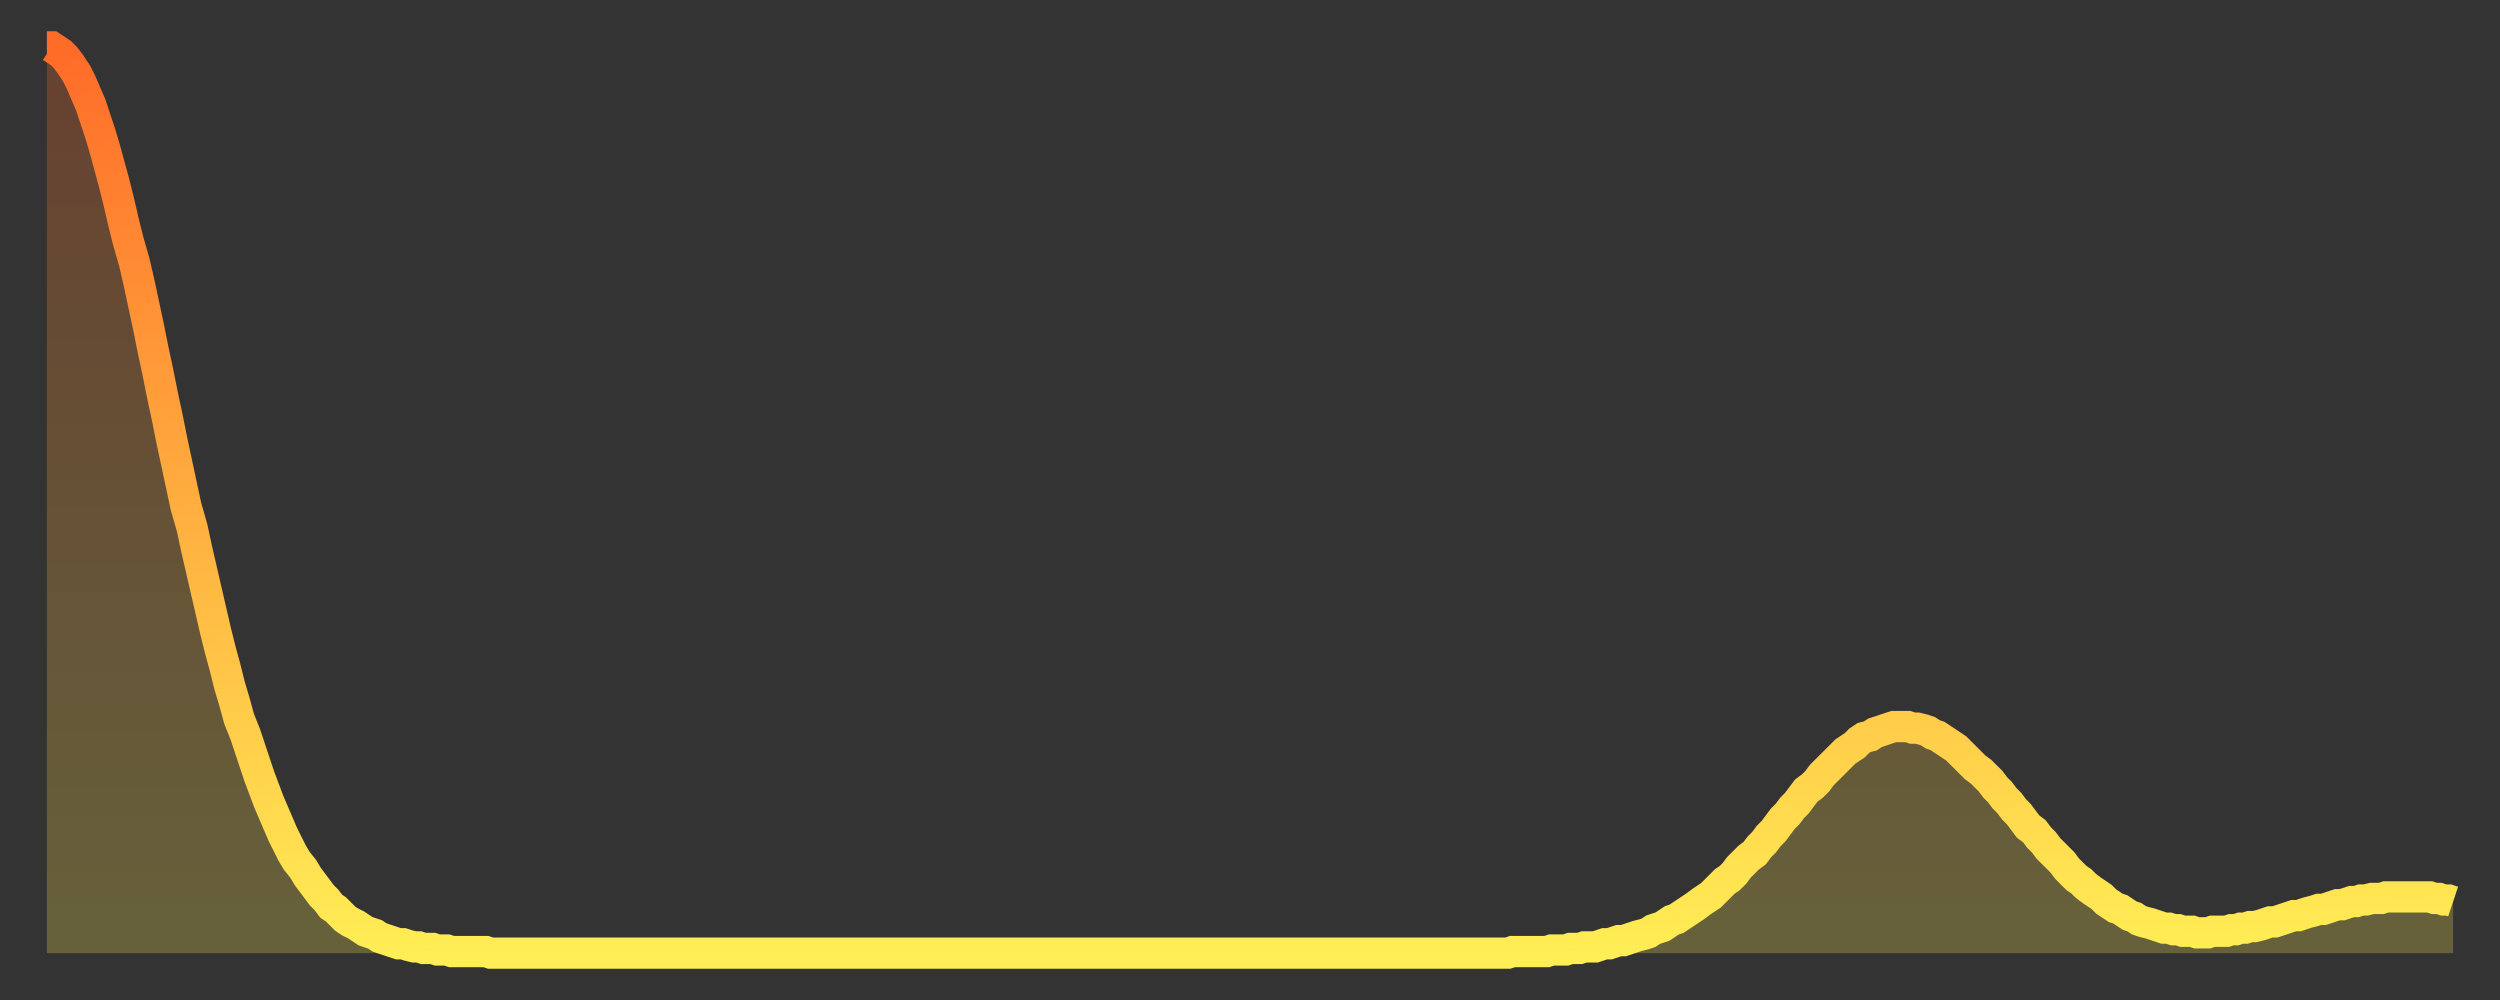
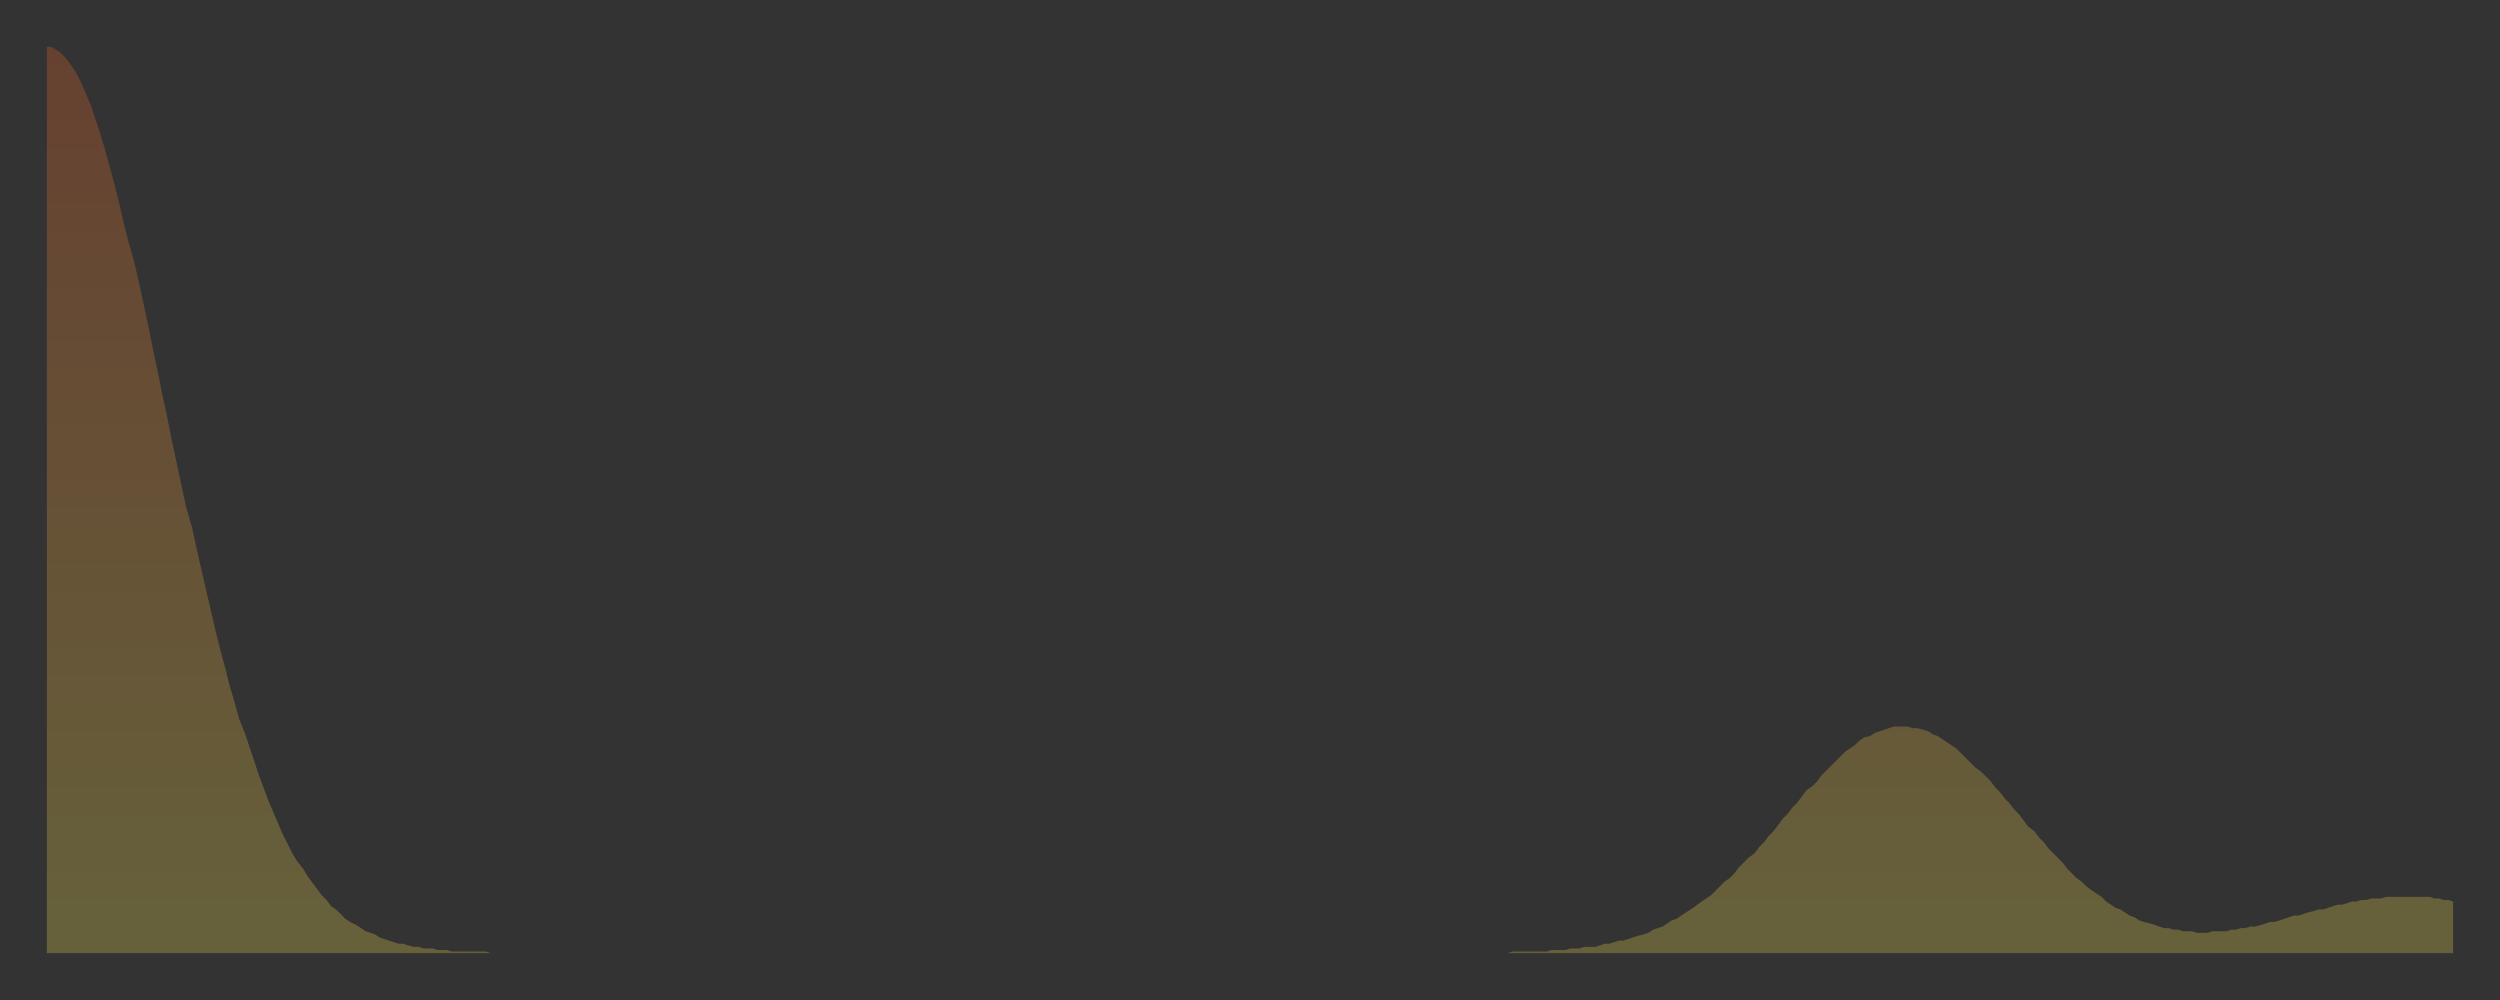
<svg xmlns="http://www.w3.org/2000/svg" baseProfile="full" height="64" version="1.1" width="160">
  <rect width="100%" height="100%" fill="#333333" stroke="none" />
  <defs>
    <linearGradient id="id72648" x1="0" x2="0" y1="0" y2="1">
      <stop offset="0%" stop-color="#ff6b29" />
      <stop offset="50%" stop-color="#ffad3f" />
      <stop offset="100%" stop-color="#ffee55" />
    </linearGradient>
  </defs>
  <g transform="translate(3,3)">
    <g>
-       <path d="M 0.0 0.0 0.3 0.0 0.6 0.2 0.9 0.4 1.2 0.7 1.5 1.1 1.9 1.7 2.2 2.3 2.5 3.0 2.8 3.7 3.1 4.6 3.4 5.5 3.7 6.5 4.0 7.6 4.3 8.7 4.6 9.9 4.9 11.2 5.2 12.4 5.6 13.8 5.9 15.1 6.2 16.5 6.5 17.9 6.8 19.4 7.1 20.8 7.4 22.3 7.7 23.7 8.0 25.2 8.3 26.6 8.6 28.0 8.9 29.4 9.3 30.8 9.6 32.2 9.9 33.5 10.2 34.8 10.5 36.1 10.8 37.4 11.1 38.6 11.4 39.7 11.7 40.9 12.0 41.9 12.3 43.0 12.7 44.0 13.0 44.9 13.3 45.8 13.6 46.7 13.9 47.5 14.2 48.3 14.5 49.0 14.8 49.7 15.1 50.4 15.4 51.0 15.7 51.6 16.0 52.1 16.4 52.6 16.7 53.1 17.0 53.5 17.3 53.9 17.6 54.3 17.9 54.6 18.2 55.0 18.5 55.2 18.8 55.5 19.1 55.8 19.4 56.0 19.8 56.2 20.1 56.4 20.4 56.6 20.7 56.7 21.0 56.8 21.3 57.0 21.6 57.1 21.9 57.2 22.2 57.3 22.5 57.4 22.8 57.4 23.1 57.5 23.5 57.6 23.8 57.6 24.1 57.7 24.4 57.7 24.7 57.7 25.0 57.8 25.3 57.8 25.6 57.8 25.9 57.9 26.2 57.9 26.5 57.9 26.8 57.9 27.2 57.9 27.5 57.9 27.8 57.9 28.1 57.9 28.4 58.0 28.7 58.0 29.0 58.0 29.3 58.0 29.6 58.0 29.9 58.0 30.2 58.0 30.6 58.0 30.9 58.0 31.2 58.0 31.5 58.0 31.8 58.0 32.1 58.0 32.4 58.0 32.7 58.0 33.0 58.0 33.3 58.0 33.6 58.0 33.9 58.0 34.3 58.0 34.6 58.0 34.9 58.0 35.2 58.0 35.5 58.0 35.8 58.0 36.1 58.0 36.4 58.0 36.7 58.0 37.0 58.0 37.3 58.0 37.7 58.0 38.0 58.0 38.3 58.0 38.6 58.0 38.9 58.0 39.2 58.0 39.5 58.0 39.8 58.0 40.1 58.0 40.4 58.0 40.7 58.0 41.0 58.0 41.4 58.0 41.7 58.0 42.0 58.0 42.3 58.0 42.6 58.0 42.9 58.0 43.2 58.0 43.5 58.0 43.8 58.0 44.1 58.0 44.4 58.0 44.7 58.0 45.1 58.0 45.4 58.0 45.7 58.0 46.0 58.0 46.3 58.0 46.6 58.0 46.9 58.0 47.2 58.0 47.5 58.0 47.8 58.0 48.1 58.0 48.5 58.0 48.8 58.0 49.1 58.0 49.4 58.0 49.7 58.0 50.0 58.0 50.3 58.0 50.6 58.0 50.9 58.0 51.2 58.0 51.5 58.0 51.8 58.0 52.2 58.0 52.5 58.0 52.8 58.0 53.1 58.0 53.4 58.0 53.7 58.0 54.0 58.0 54.3 58.0 54.6 58.0 54.9 58.0 55.2 58.0 55.6 58.0 55.9 58.0 56.2 58.0 56.5 58.0 56.8 58.0 57.1 58.0 57.4 58.0 57.7 58.0 58.0 58.0 58.3 58.0 58.6 58.0 58.9 58.0 59.3 58.0 59.6 58.0 59.9 58.0 60.2 58.0 60.5 58.0 60.8 58.0 61.1 58.0 61.4 58.0 61.7 58.0 62.0 58.0 62.3 58.0 62.6 58.0 63.0 58.0 63.3 58.0 63.6 58.0 63.9 58.0 64.2 58.0 64.5 58.0 64.8 58.0 65.1 58.0 65.4 58.0 65.7 58.0 66.0 58.0 66.4 58.0 66.7 58.0 67.0 58.0 67.3 58.0 67.6 58.0 67.9 58.0 68.2 58.0 68.5 58.0 68.8 58.0 69.1 58.0 69.4 58.0 69.7 58.0 70.1 58.0 70.4 58.0 70.7 58.0 71.0 58.0 71.3 58.0 71.6 58.0 71.9 58.0 72.2 58.0 72.5 58.0 72.8 58.0 73.1 58.0 73.5 58.0 73.8 58.0 74.1 58.0 74.4 58.0 74.7 58.0 75.0 58.0 75.3 58.0 75.6 58.0 75.9 58.0 76.2 58.0 76.5 58.0 76.8 58.0 77.2 58.0 77.5 58.0 77.8 58.0 78.1 58.0 78.4 58.0 78.7 58.0 79.0 58.0 79.3 58.0 79.6 58.0 79.9 58.0 80.2 58.0 80.5 58.0 80.9 58.0 81.2 58.0 81.5 58.0 81.8 58.0 82.1 58.0 82.4 58.0 82.7 58.0 83.0 58.0 83.3 58.0 83.6 58.0 83.9 58.0 84.3 58.0 84.6 58.0 84.9 58.0 85.2 58.0 85.5 58.0 85.8 58.0 86.1 58.0 86.4 58.0 86.7 58.0 87.0 58.0 87.3 58.0 87.6 58.0 88.0 58.0 88.3 58.0 88.6 58.0 88.9 58.0 89.2 58.0 89.5 58.0 89.8 58.0 90.1 58.0 90.4 58.0 90.7 58.0 91.0 58.0 91.4 58.0 91.7 58.0 92.0 58.0 92.3 58.0 92.6 58.0 92.9 58.0 93.2 58.0 93.5 58.0 93.8 57.9 94.1 57.9 94.4 57.9 94.7 57.9 95.1 57.9 95.4 57.9 95.7 57.9 96.0 57.9 96.3 57.8 96.6 57.8 96.9 57.8 97.2 57.8 97.5 57.7 97.8 57.7 98.1 57.7 98.4 57.6 98.8 57.6 99.1 57.6 99.4 57.5 99.7 57.4 100.0 57.4 100.3 57.3 100.6 57.2 100.9 57.2 101.2 57.1 101.5 57.0 101.8 56.9 102.2 56.8 102.5 56.7 102.8 56.5 103.1 56.4 103.4 56.3 103.7 56.1 104.0 55.9 104.3 55.8 104.6 55.6 104.9 55.4 105.2 55.2 105.5 55.0 105.9 54.7 106.2 54.5 106.5 54.3 106.8 54.0 107.1 53.7 107.4 53.4 107.7 53.2 108.0 52.9 108.3 52.5 108.6 52.2 108.9 51.9 109.3 51.6 109.6 51.2 109.9 50.9 110.2 50.5 110.5 50.2 110.8 49.8 111.1 49.4 111.4 49.1 111.7 48.7 112.0 48.4 112.3 48.0 112.6 47.6 113.0 47.3 113.3 47.0 113.6 46.6 113.9 46.3 114.2 46.0 114.5 45.7 114.8 45.4 115.1 45.1 115.4 44.9 115.7 44.7 116.0 44.4 116.3 44.2 116.7 44.1 117.0 43.9 117.3 43.8 117.6 43.7 117.9 43.6 118.2 43.5 118.5 43.5 118.8 43.5 119.1 43.5 119.4 43.6 119.7 43.6 120.1 43.7 120.4 43.8 120.7 44.0 121.0 44.1 121.3 44.3 121.6 44.5 121.9 44.7 122.2 44.9 122.5 45.2 122.8 45.5 123.1 45.8 123.4 46.1 123.8 46.4 124.1 46.7 124.4 47.0 124.7 47.4 125.0 47.7 125.3 48.1 125.6 48.4 125.9 48.8 126.2 49.1 126.5 49.5 126.8 49.9 127.2 50.2 127.5 50.6 127.8 50.9 128.1 51.3 128.4 51.6 128.7 51.9 129.0 52.2 129.3 52.6 129.6 52.9 129.9 53.2 130.2 53.4 130.5 53.7 130.9 54.0 131.2 54.2 131.5 54.4 131.8 54.7 132.1 54.9 132.4 55.1 132.7 55.2 133.0 55.4 133.3 55.6 133.6 55.7 133.9 55.9 134.2 56.0 134.6 56.1 134.9 56.2 135.2 56.3 135.5 56.4 135.8 56.4 136.1 56.5 136.4 56.5 136.7 56.6 137.0 56.6 137.3 56.6 137.6 56.7 138.0 56.7 138.3 56.7 138.6 56.6 138.9 56.6 139.2 56.6 139.5 56.6 139.8 56.5 140.1 56.5 140.4 56.4 140.7 56.4 141.0 56.3 141.3 56.3 141.7 56.2 142.0 56.1 142.3 56.0 142.6 56.0 142.9 55.9 143.2 55.8 143.5 55.7 143.8 55.6 144.1 55.6 144.4 55.5 144.7 55.4 145.1 55.3 145.4 55.2 145.7 55.2 146.0 55.1 146.3 55.0 146.6 54.9 146.9 54.9 147.2 54.8 147.5 54.7 147.8 54.7 148.1 54.6 148.4 54.6 148.8 54.5 149.1 54.5 149.4 54.5 149.7 54.4 150.0 54.4 150.3 54.4 150.6 54.4 150.9 54.4 151.2 54.4 151.5 54.4 151.8 54.4 152.1 54.4 152.5 54.4 152.8 54.5 153.1 54.5 153.4 54.6 153.7 54.6 154.0 54.7" fill="none" id="graph-curve" opacity="1" stroke="url(#id72648)" stroke-width="2" />
      <path d="M 0 58 L 0.0 0.0 0.3 0.0 0.6 0.2 0.9 0.4 1.2 0.7 1.5 1.1 1.9 1.7 2.2 2.3 2.5 3.0 2.8 3.7 3.1 4.6 3.4 5.5 3.7 6.5 4.0 7.6 4.3 8.7 4.6 9.9 4.9 11.2 5.2 12.4 5.6 13.8 5.9 15.1 6.2 16.5 6.5 17.9 6.8 19.4 7.1 20.8 7.4 22.3 7.7 23.7 8.0 25.2 8.3 26.6 8.6 28.0 8.9 29.4 9.3 30.8 9.6 32.2 9.9 33.5 10.2 34.8 10.5 36.1 10.8 37.4 11.1 38.6 11.4 39.7 11.7 40.9 12.0 41.9 12.3 43.0 12.7 44.0 13.0 44.9 13.3 45.8 13.6 46.7 13.9 47.5 14.2 48.3 14.5 49.0 14.8 49.7 15.1 50.4 15.4 51.0 15.7 51.6 16.0 52.1 16.4 52.6 16.7 53.1 17.0 53.5 17.3 53.9 17.6 54.3 17.9 54.6 18.2 55.0 18.5 55.2 18.8 55.5 19.1 55.8 19.4 56.0 19.8 56.2 20.1 56.4 20.4 56.6 20.7 56.7 21.0 56.8 21.3 57.0 21.6 57.1 21.9 57.2 22.2 57.3 22.5 57.4 22.8 57.4 23.1 57.5 23.5 57.6 23.8 57.6 24.1 57.7 24.4 57.7 24.7 57.7 25.0 57.8 25.3 57.8 25.6 57.8 25.9 57.9 26.2 57.9 26.5 57.9 26.8 57.9 27.2 57.9 27.5 57.9 27.8 57.9 28.1 57.9 28.4 58.0 28.7 58.0 29.0 58.0 29.3 58.0 29.6 58.0 29.9 58.0 30.2 58.0 30.6 58.0 30.9 58.0 31.2 58.0 31.5 58.0 31.8 58.0 32.1 58.0 32.4 58.0 32.7 58.0 33.0 58.0 33.3 58.0 33.6 58.0 33.9 58.0 34.3 58.0 34.6 58.0 34.9 58.0 35.2 58.0 35.5 58.0 35.8 58.0 36.1 58.0 36.4 58.0 36.7 58.0 37.0 58.0 37.3 58.0 37.7 58.0 38.0 58.0 38.3 58.0 38.6 58.0 38.9 58.0 39.2 58.0 39.5 58.0 39.8 58.0 40.1 58.0 40.4 58.0 40.7 58.0 41.0 58.0 41.4 58.0 41.7 58.0 42.0 58.0 42.3 58.0 42.6 58.0 42.9 58.0 43.2 58.0 43.5 58.0 43.8 58.0 44.1 58.0 44.4 58.0 44.7 58.0 45.1 58.0 45.4 58.0 45.7 58.0 46.0 58.0 46.3 58.0 46.6 58.0 46.9 58.0 47.2 58.0 47.5 58.0 47.8 58.0 48.1 58.0 48.5 58.0 48.8 58.0 49.1 58.0 49.4 58.0 49.7 58.0 50.0 58.0 50.3 58.0 50.6 58.0 50.9 58.0 51.2 58.0 51.5 58.0 51.8 58.0 52.2 58.0 52.5 58.0 52.8 58.0 53.1 58.0 53.4 58.0 53.7 58.0 54.0 58.0 54.3 58.0 54.6 58.0 54.9 58.0 55.2 58.0 55.6 58.0 55.9 58.0 56.2 58.0 56.5 58.0 56.8 58.0 57.1 58.0 57.4 58.0 57.7 58.0 58.0 58.0 58.3 58.0 58.6 58.0 58.9 58.0 59.3 58.0 59.6 58.0 59.9 58.0 60.2 58.0 60.5 58.0 60.8 58.0 61.1 58.0 61.4 58.0 61.7 58.0 62.0 58.0 62.3 58.0 62.6 58.0 63.0 58.0 63.3 58.0 63.6 58.0 63.9 58.0 64.2 58.0 64.5 58.0 64.8 58.0 65.1 58.0 65.4 58.0 65.7 58.0 66.0 58.0 66.4 58.0 66.7 58.0 67.0 58.0 67.3 58.0 67.6 58.0 67.9 58.0 68.2 58.0 68.5 58.0 68.8 58.0 69.1 58.0 69.4 58.0 69.7 58.0 70.1 58.0 70.4 58.0 70.7 58.0 71.0 58.0 71.3 58.0 71.6 58.0 71.9 58.0 72.2 58.0 72.5 58.0 72.8 58.0 73.1 58.0 73.5 58.0 73.8 58.0 74.1 58.0 74.4 58.0 74.7 58.0 75.0 58.0 75.3 58.0 75.6 58.0 75.9 58.0 76.2 58.0 76.5 58.0 76.8 58.0 77.2 58.0 77.5 58.0 77.8 58.0 78.1 58.0 78.4 58.0 78.7 58.0 79.0 58.0 79.3 58.0 79.6 58.0 79.9 58.0 80.2 58.0 80.5 58.0 80.9 58.0 81.2 58.0 81.5 58.0 81.8 58.0 82.1 58.0 82.4 58.0 82.7 58.0 83.0 58.0 83.3 58.0 83.6 58.0 83.9 58.0 84.3 58.0 84.6 58.0 84.9 58.0 85.2 58.0 85.5 58.0 85.8 58.0 86.1 58.0 86.4 58.0 86.7 58.0 87.0 58.0 87.3 58.0 87.6 58.0 88.0 58.0 88.3 58.0 88.6 58.0 88.9 58.0 89.2 58.0 89.5 58.0 89.8 58.0 90.1 58.0 90.4 58.0 90.7 58.0 91.0 58.0 91.4 58.0 91.7 58.0 92.0 58.0 92.3 58.0 92.6 58.0 92.9 58.0 93.2 58.0 93.5 58.0 93.8 57.9 94.1 57.9 94.4 57.9 94.7 57.9 95.1 57.9 95.4 57.9 95.7 57.9 96.0 57.9 96.3 57.8 96.6 57.8 96.9 57.8 97.2 57.8 97.5 57.7 97.8 57.7 98.1 57.7 98.4 57.6 98.8 57.6 99.1 57.6 99.4 57.5 99.7 57.4 100.0 57.4 100.3 57.3 100.6 57.2 100.9 57.2 101.2 57.1 101.5 57.0 101.8 56.9 102.2 56.8 102.5 56.7 102.8 56.5 103.1 56.4 103.4 56.3 103.7 56.1 104.0 55.9 104.3 55.8 104.6 55.6 104.9 55.4 105.2 55.2 105.5 55.0 105.9 54.7 106.2 54.5 106.5 54.3 106.8 54.0 107.1 53.7 107.4 53.4 107.7 53.2 108.0 52.9 108.3 52.5 108.6 52.2 108.9 51.9 109.3 51.6 109.6 51.2 109.9 50.9 110.2 50.5 110.5 50.2 110.8 49.8 111.1 49.4 111.4 49.1 111.7 48.7 112.0 48.4 112.3 48.0 112.6 47.6 113.0 47.3 113.3 47.0 113.6 46.6 113.9 46.3 114.2 46.0 114.5 45.7 114.8 45.4 115.1 45.1 115.4 44.9 115.7 44.7 116.0 44.4 116.3 44.2 116.7 44.1 117.0 43.9 117.3 43.8 117.6 43.7 117.9 43.6 118.2 43.5 118.5 43.5 118.8 43.5 119.1 43.5 119.4 43.6 119.7 43.6 120.1 43.7 120.4 43.8 120.7 44.0 121.0 44.1 121.3 44.3 121.6 44.5 121.9 44.7 122.2 44.9 122.5 45.2 122.8 45.5 123.1 45.8 123.4 46.1 123.8 46.4 124.1 46.7 124.4 47.0 124.7 47.4 125.0 47.7 125.3 48.1 125.6 48.4 125.9 48.8 126.2 49.1 126.5 49.5 126.8 49.9 127.2 50.2 127.5 50.6 127.8 50.9 128.1 51.3 128.4 51.6 128.7 51.9 129.0 52.2 129.3 52.6 129.6 52.9 129.9 53.2 130.2 53.4 130.5 53.7 130.9 54.0 131.2 54.2 131.5 54.4 131.8 54.7 132.1 54.9 132.4 55.1 132.7 55.2 133.0 55.4 133.3 55.6 133.6 55.7 133.9 55.9 134.2 56.0 134.6 56.1 134.9 56.2 135.2 56.3 135.5 56.4 135.8 56.4 136.1 56.5 136.4 56.5 136.7 56.6 137.0 56.6 137.3 56.6 137.6 56.7 138.0 56.7 138.3 56.7 138.6 56.6 138.9 56.6 139.2 56.6 139.5 56.6 139.8 56.5 140.1 56.5 140.4 56.4 140.7 56.4 141.0 56.3 141.3 56.3 141.7 56.2 142.0 56.1 142.3 56.0 142.6 56.0 142.9 55.9 143.2 55.8 143.5 55.7 143.8 55.6 144.1 55.6 144.4 55.5 144.7 55.4 145.1 55.3 145.4 55.2 145.7 55.2 146.0 55.1 146.3 55.0 146.6 54.9 146.9 54.9 147.2 54.8 147.5 54.7 147.8 54.7 148.1 54.6 148.4 54.6 148.8 54.5 149.1 54.5 149.4 54.5 149.7 54.4 150.0 54.4 150.3 54.4 150.6 54.4 150.9 54.4 151.2 54.4 151.5 54.4 151.8 54.4 152.1 54.4 152.5 54.4 152.8 54.5 153.1 54.5 153.4 54.6 153.7 54.6 154.0 54.7 154 58" fill="url(#id72648)" fill-opacity=".25" id="graph-shadow" />
    </g>
  </g>
</svg>